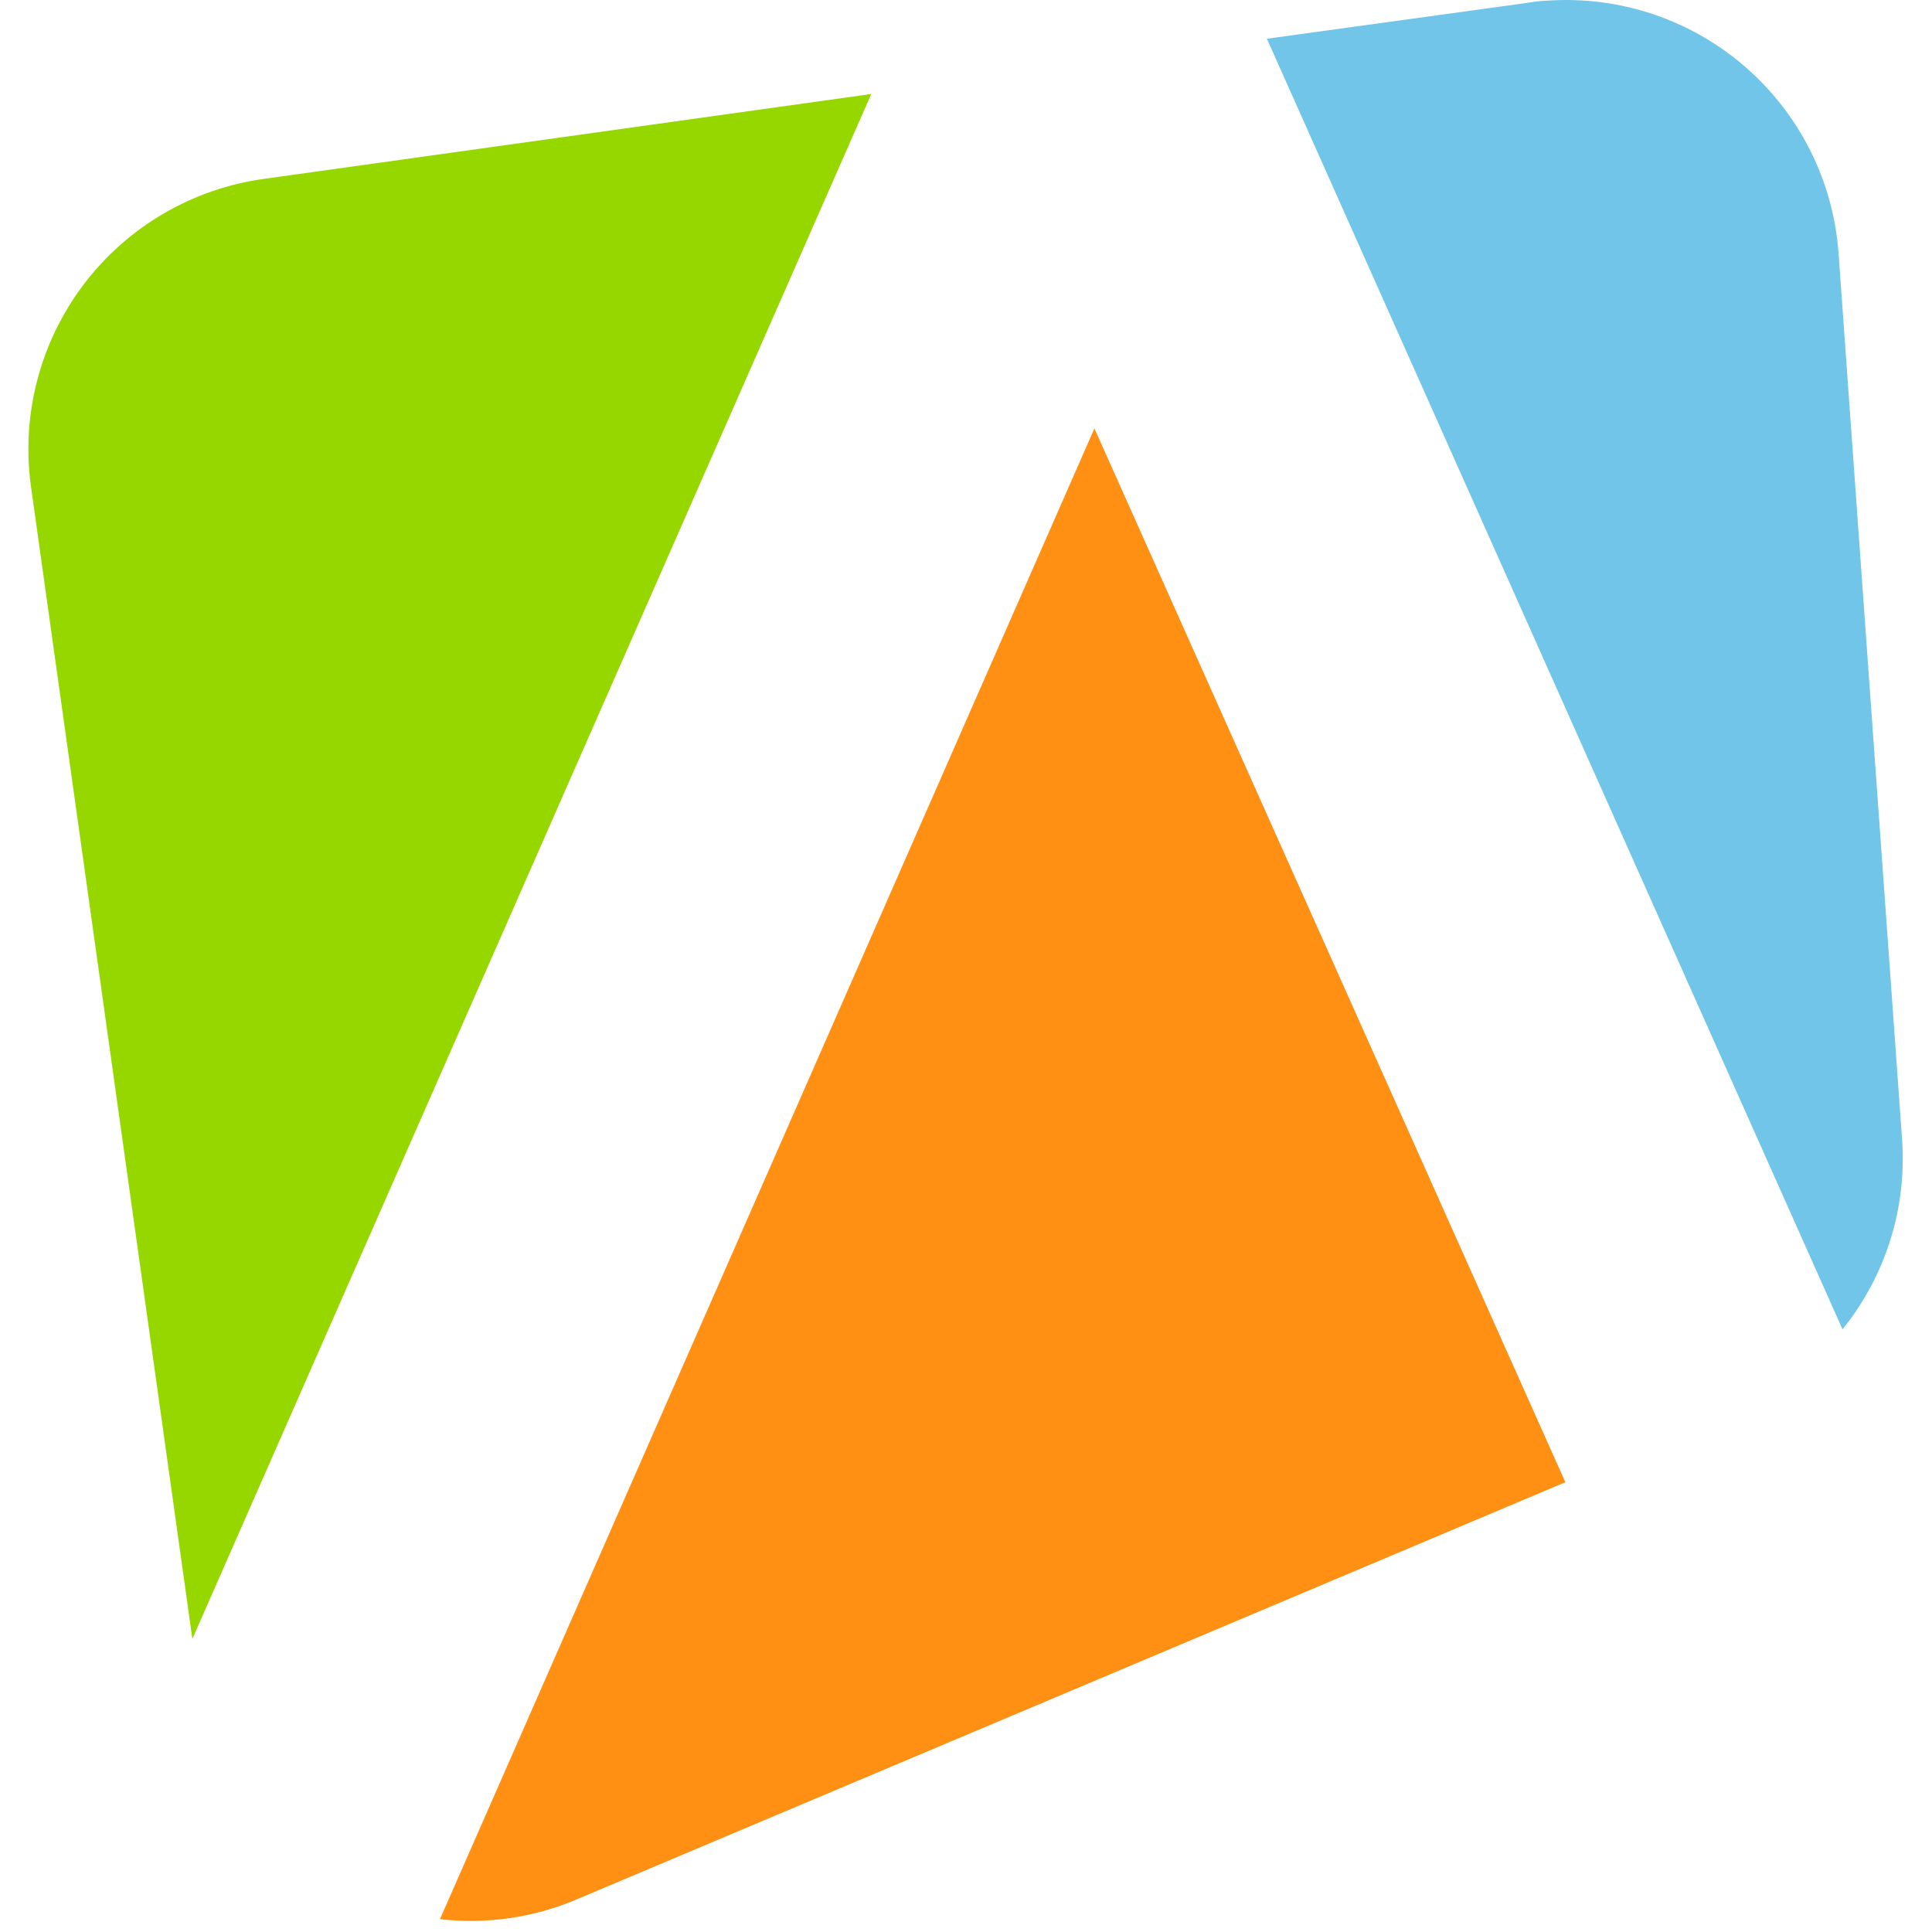
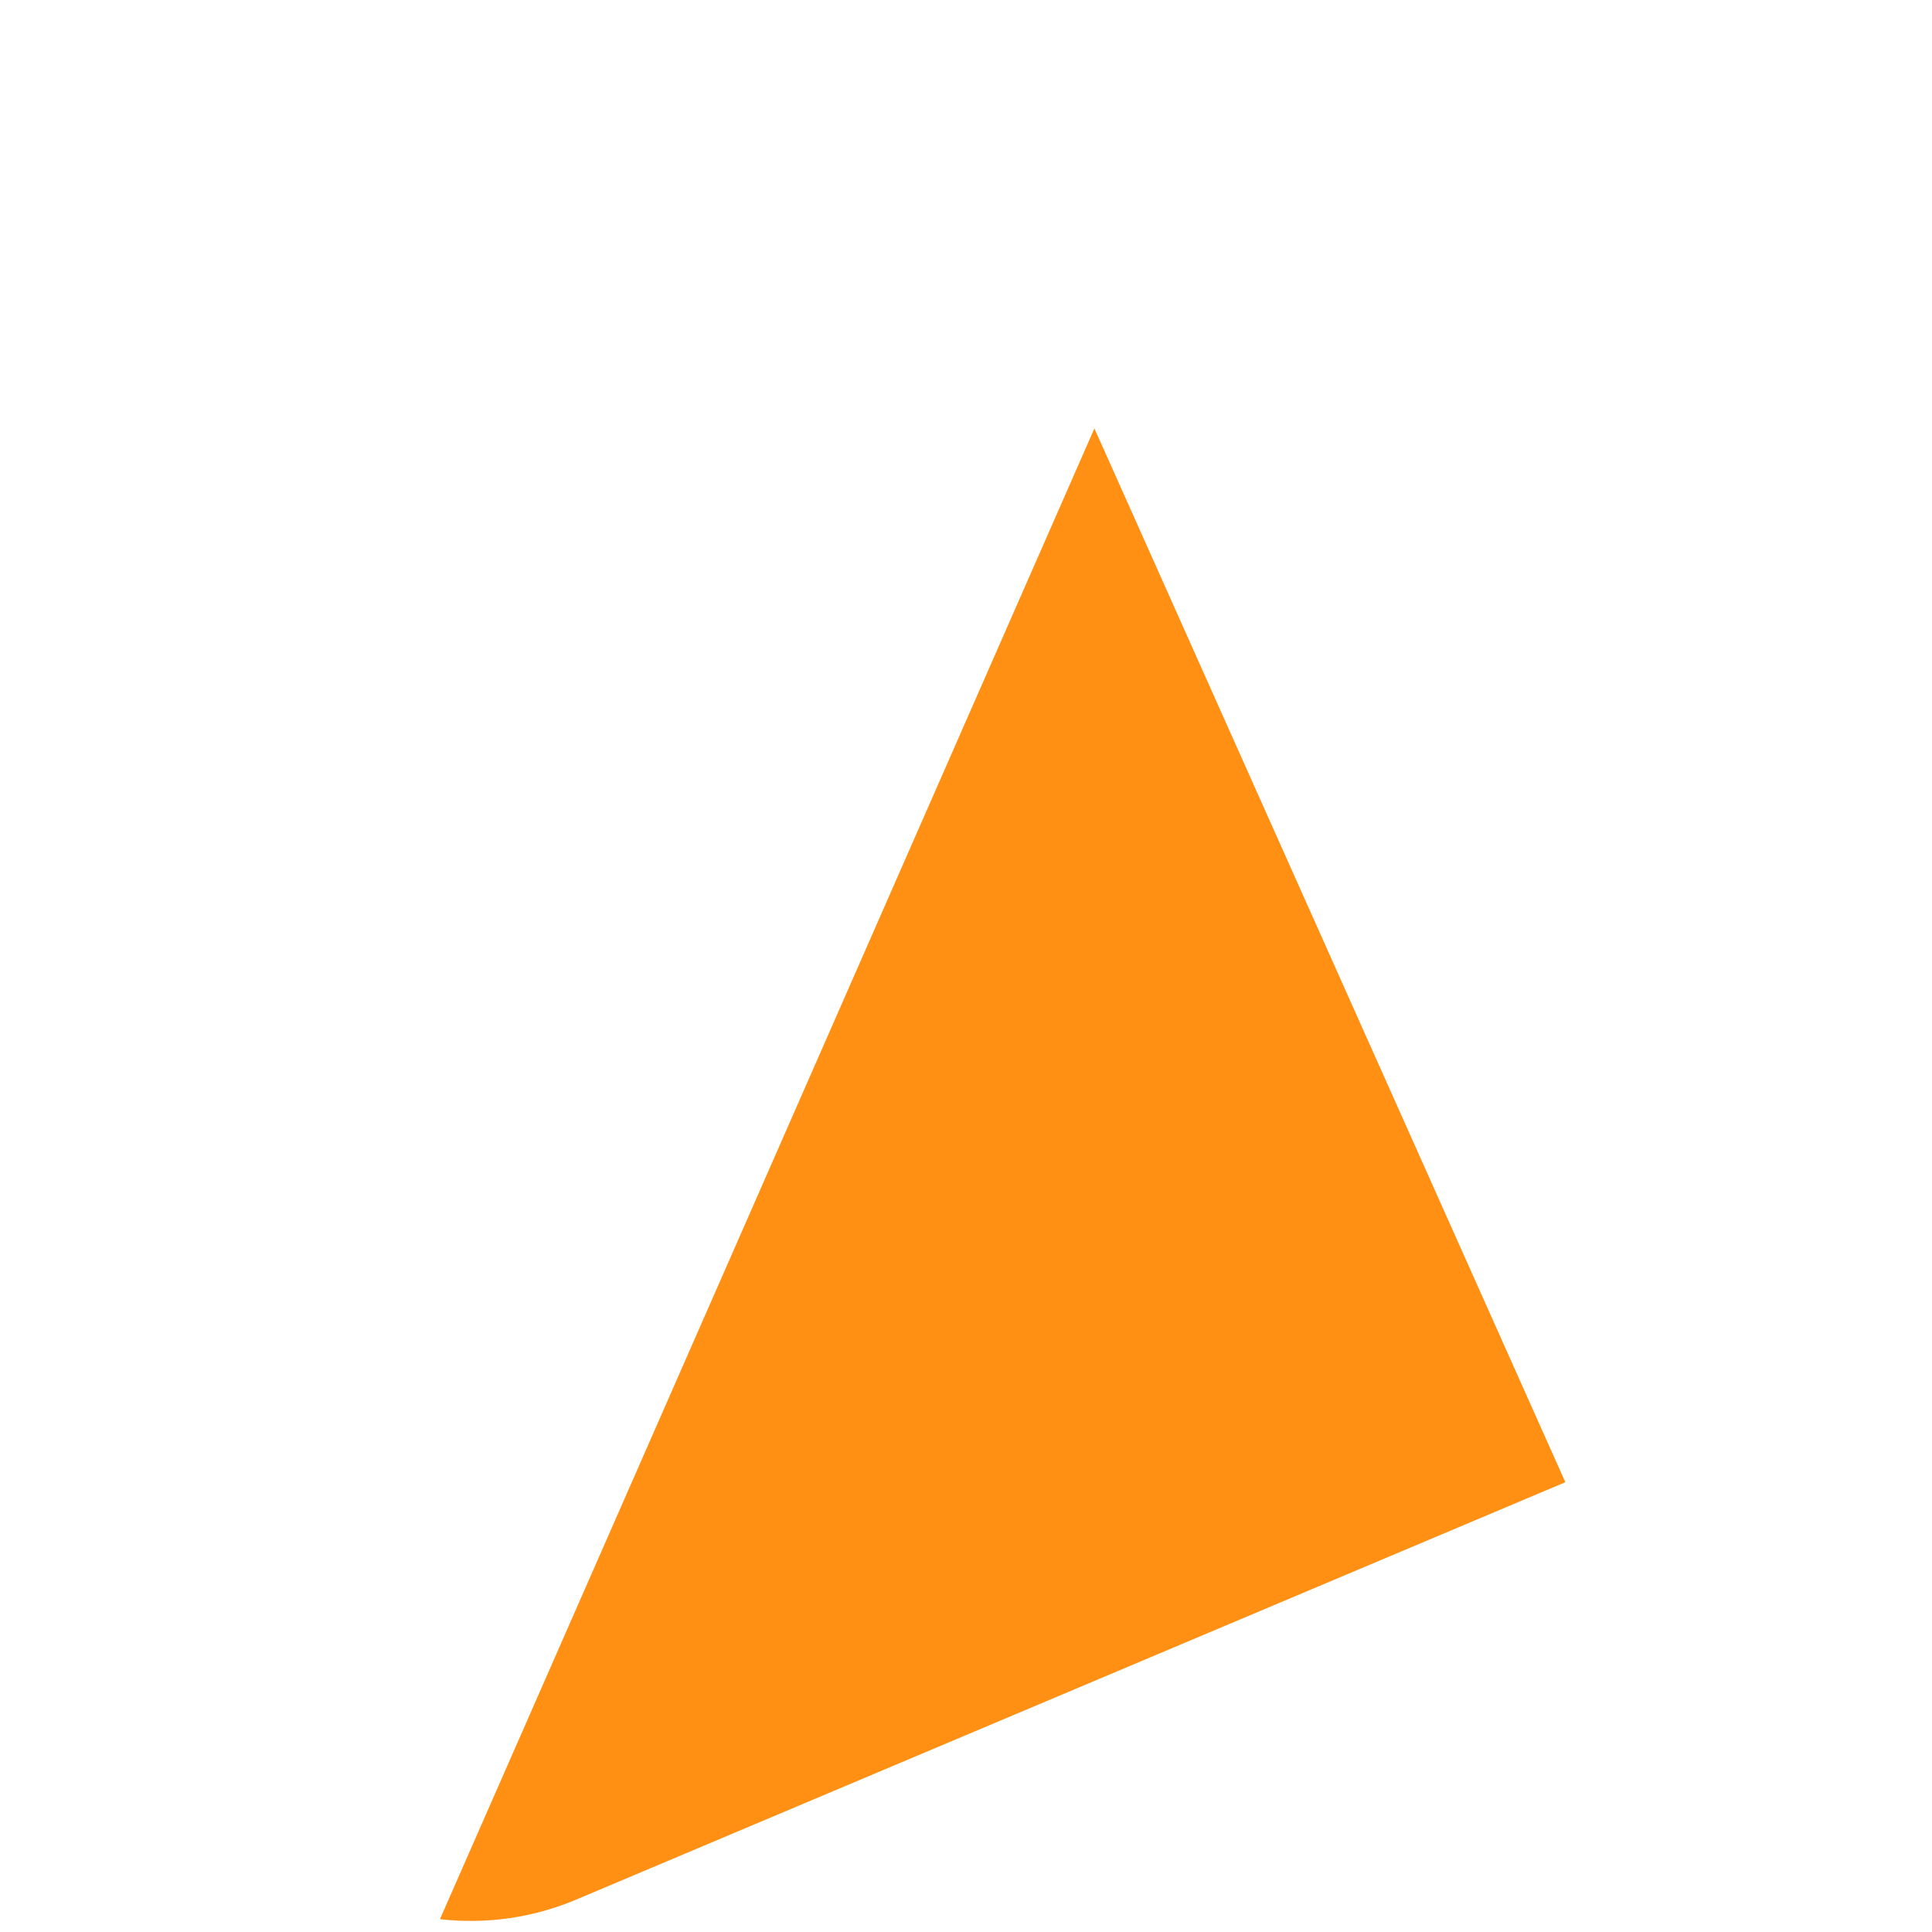
<svg xmlns="http://www.w3.org/2000/svg" width="58" height="58" viewBox="0 0 58 58" fill="none">
  <g clip-path="url(#clip0_1418_446)">
-     <path d="M7.937 5.368C6.87 5.513 5.842 5.868 4.912 6.411C3.982 6.954 3.168 7.675 2.517 8.533C1.866 9.391 1.391 10.369 1.119 11.411C0.846 12.453 0.782 13.539 0.93 14.606L5.775 49.201L26.156 2.822L7.937 5.368Z" fill="#97D700" />
-     <path d="M57.101 34.193L55.194 7.594C55.035 5.431 54.025 3.42 52.385 2C50.746 0.581 48.611 -0.131 46.448 0.02C46.262 0.027 46.076 0.047 45.893 0.08L38.033 1.163L55.314 39.908C56.612 38.298 57.251 36.256 57.101 34.193Z" fill="#71C5E8" />
    <path d="M13.208 57.615C14.607 57.775 16.024 57.57 17.319 57.018L46.993 44.497L32.855 12.861L13.208 57.615Z" fill="#FF9013" />
  </g>
  <defs>
    <clipPath id="clip0_1418_446">
      <rect width="56.294" height="58" fill="white" transform="translate(0.853)" />
    </clipPath>
  </defs>
</svg>